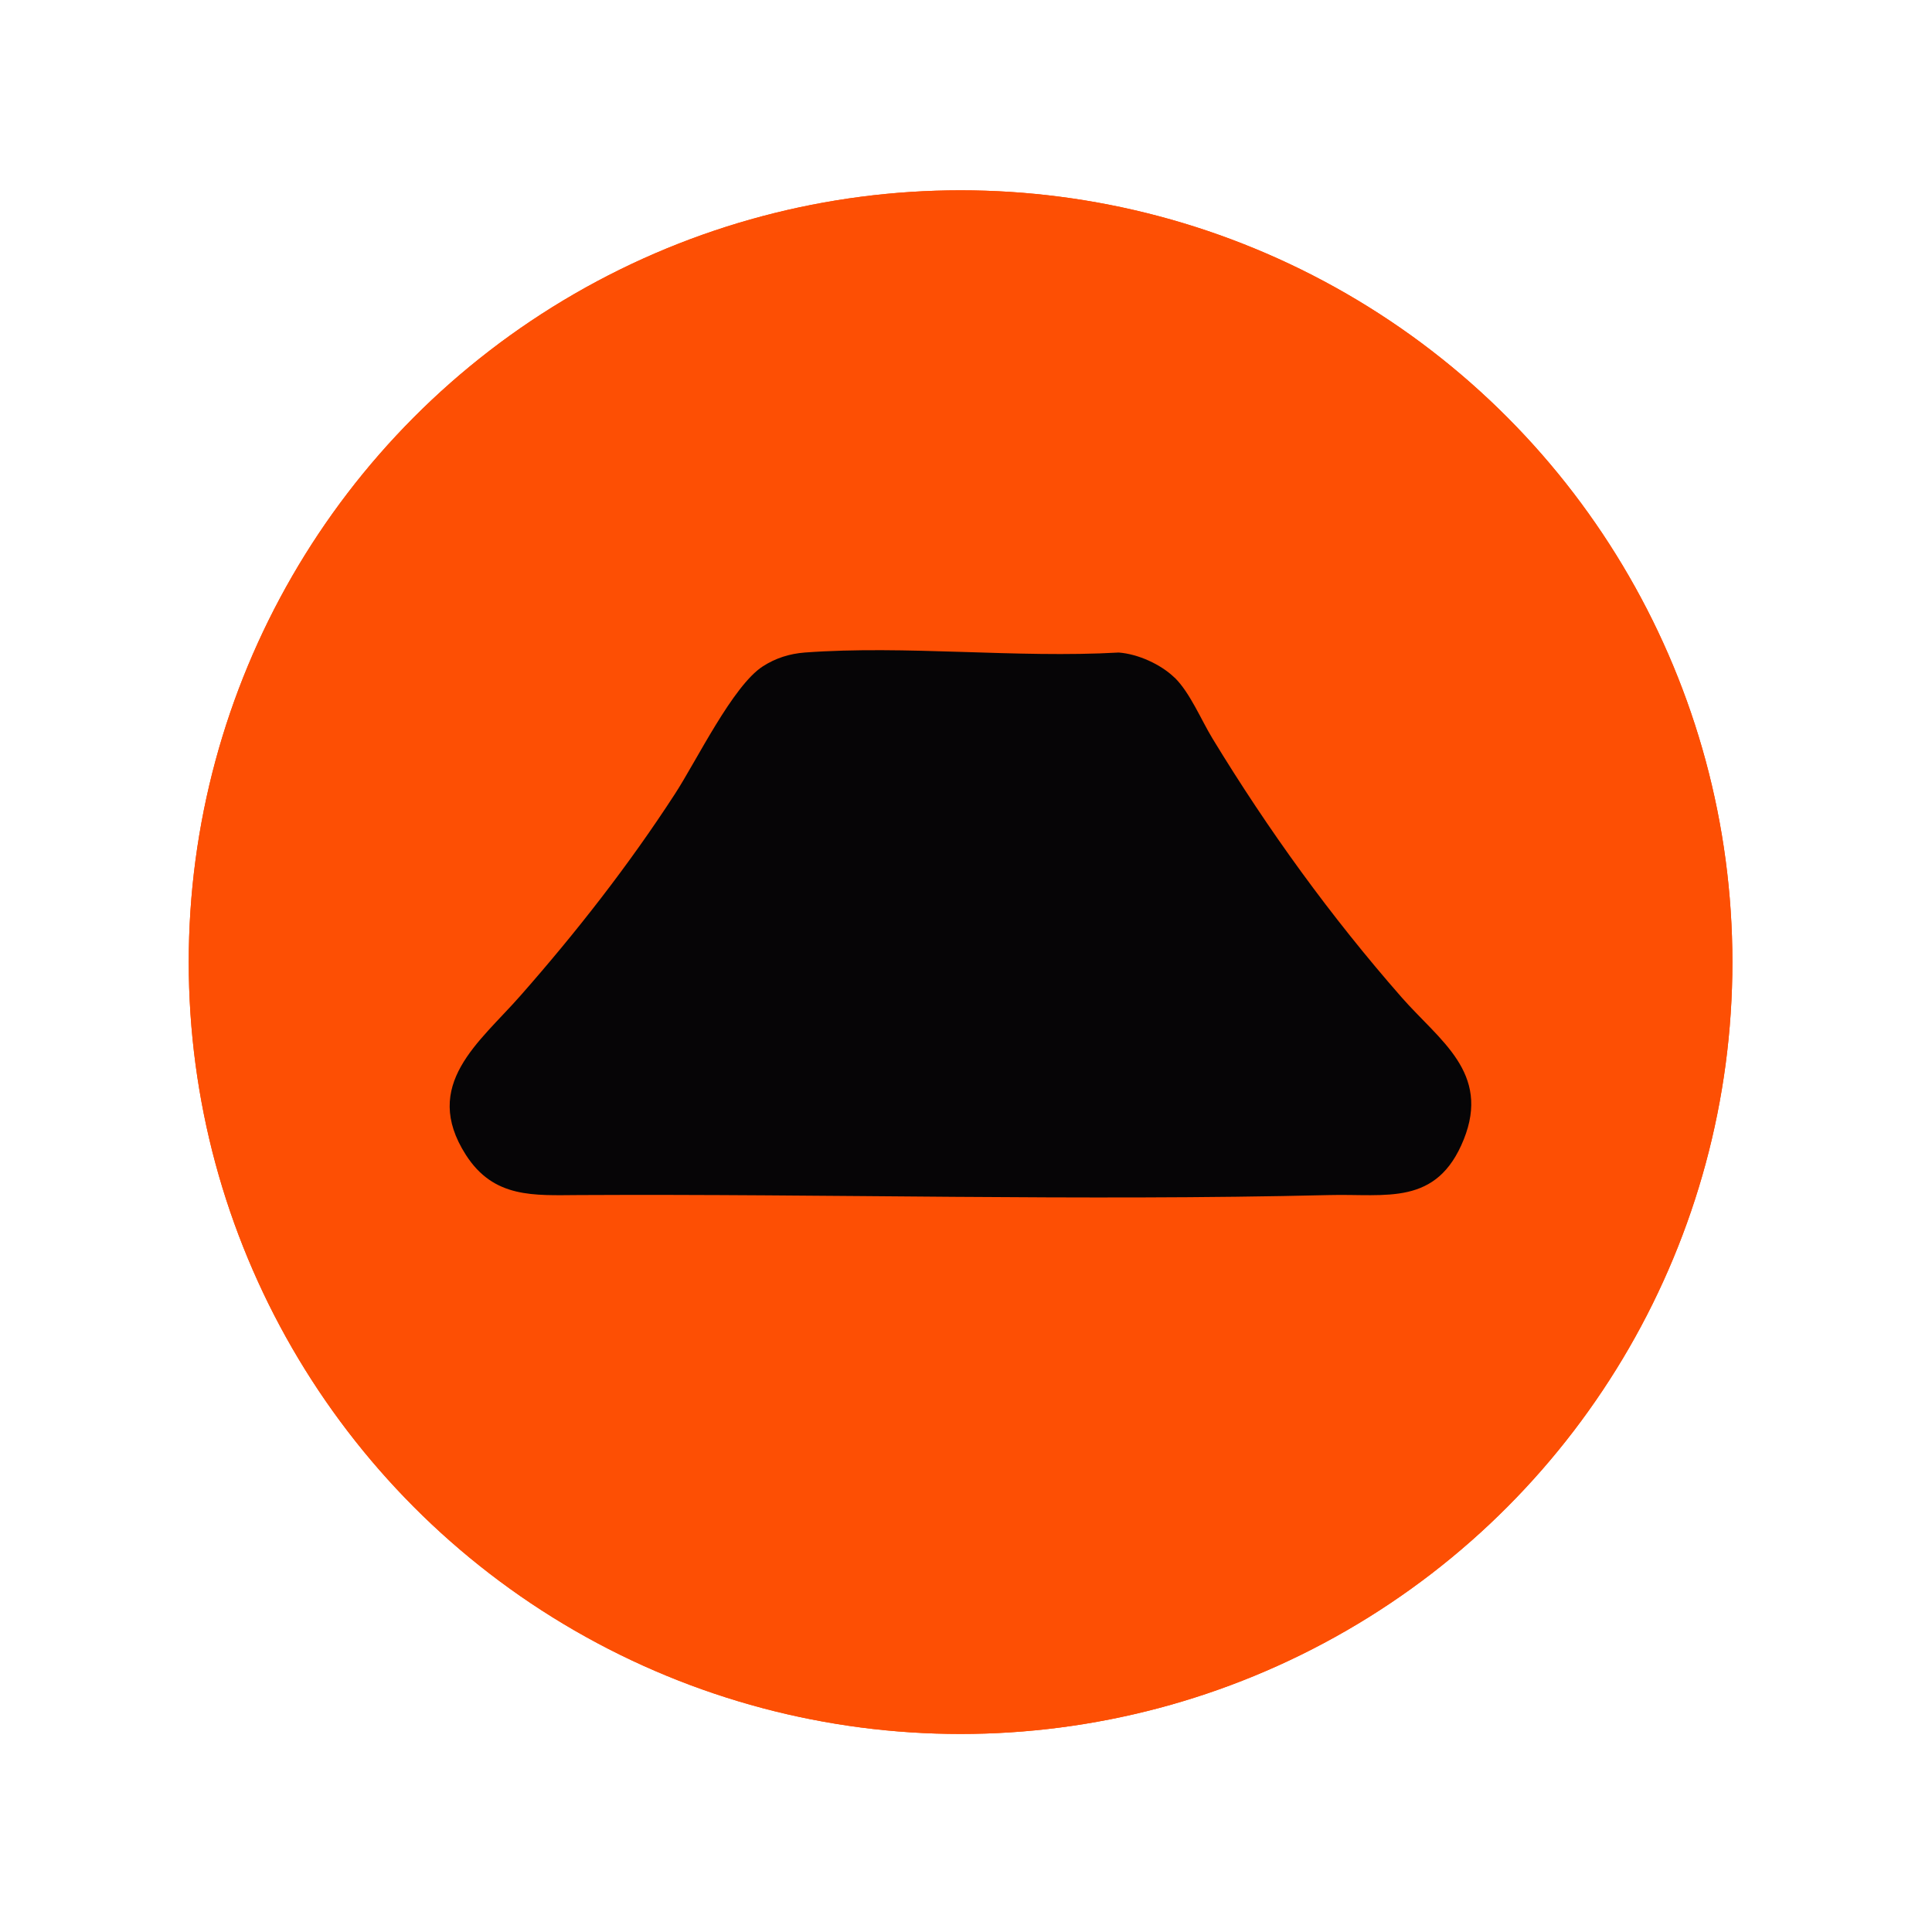
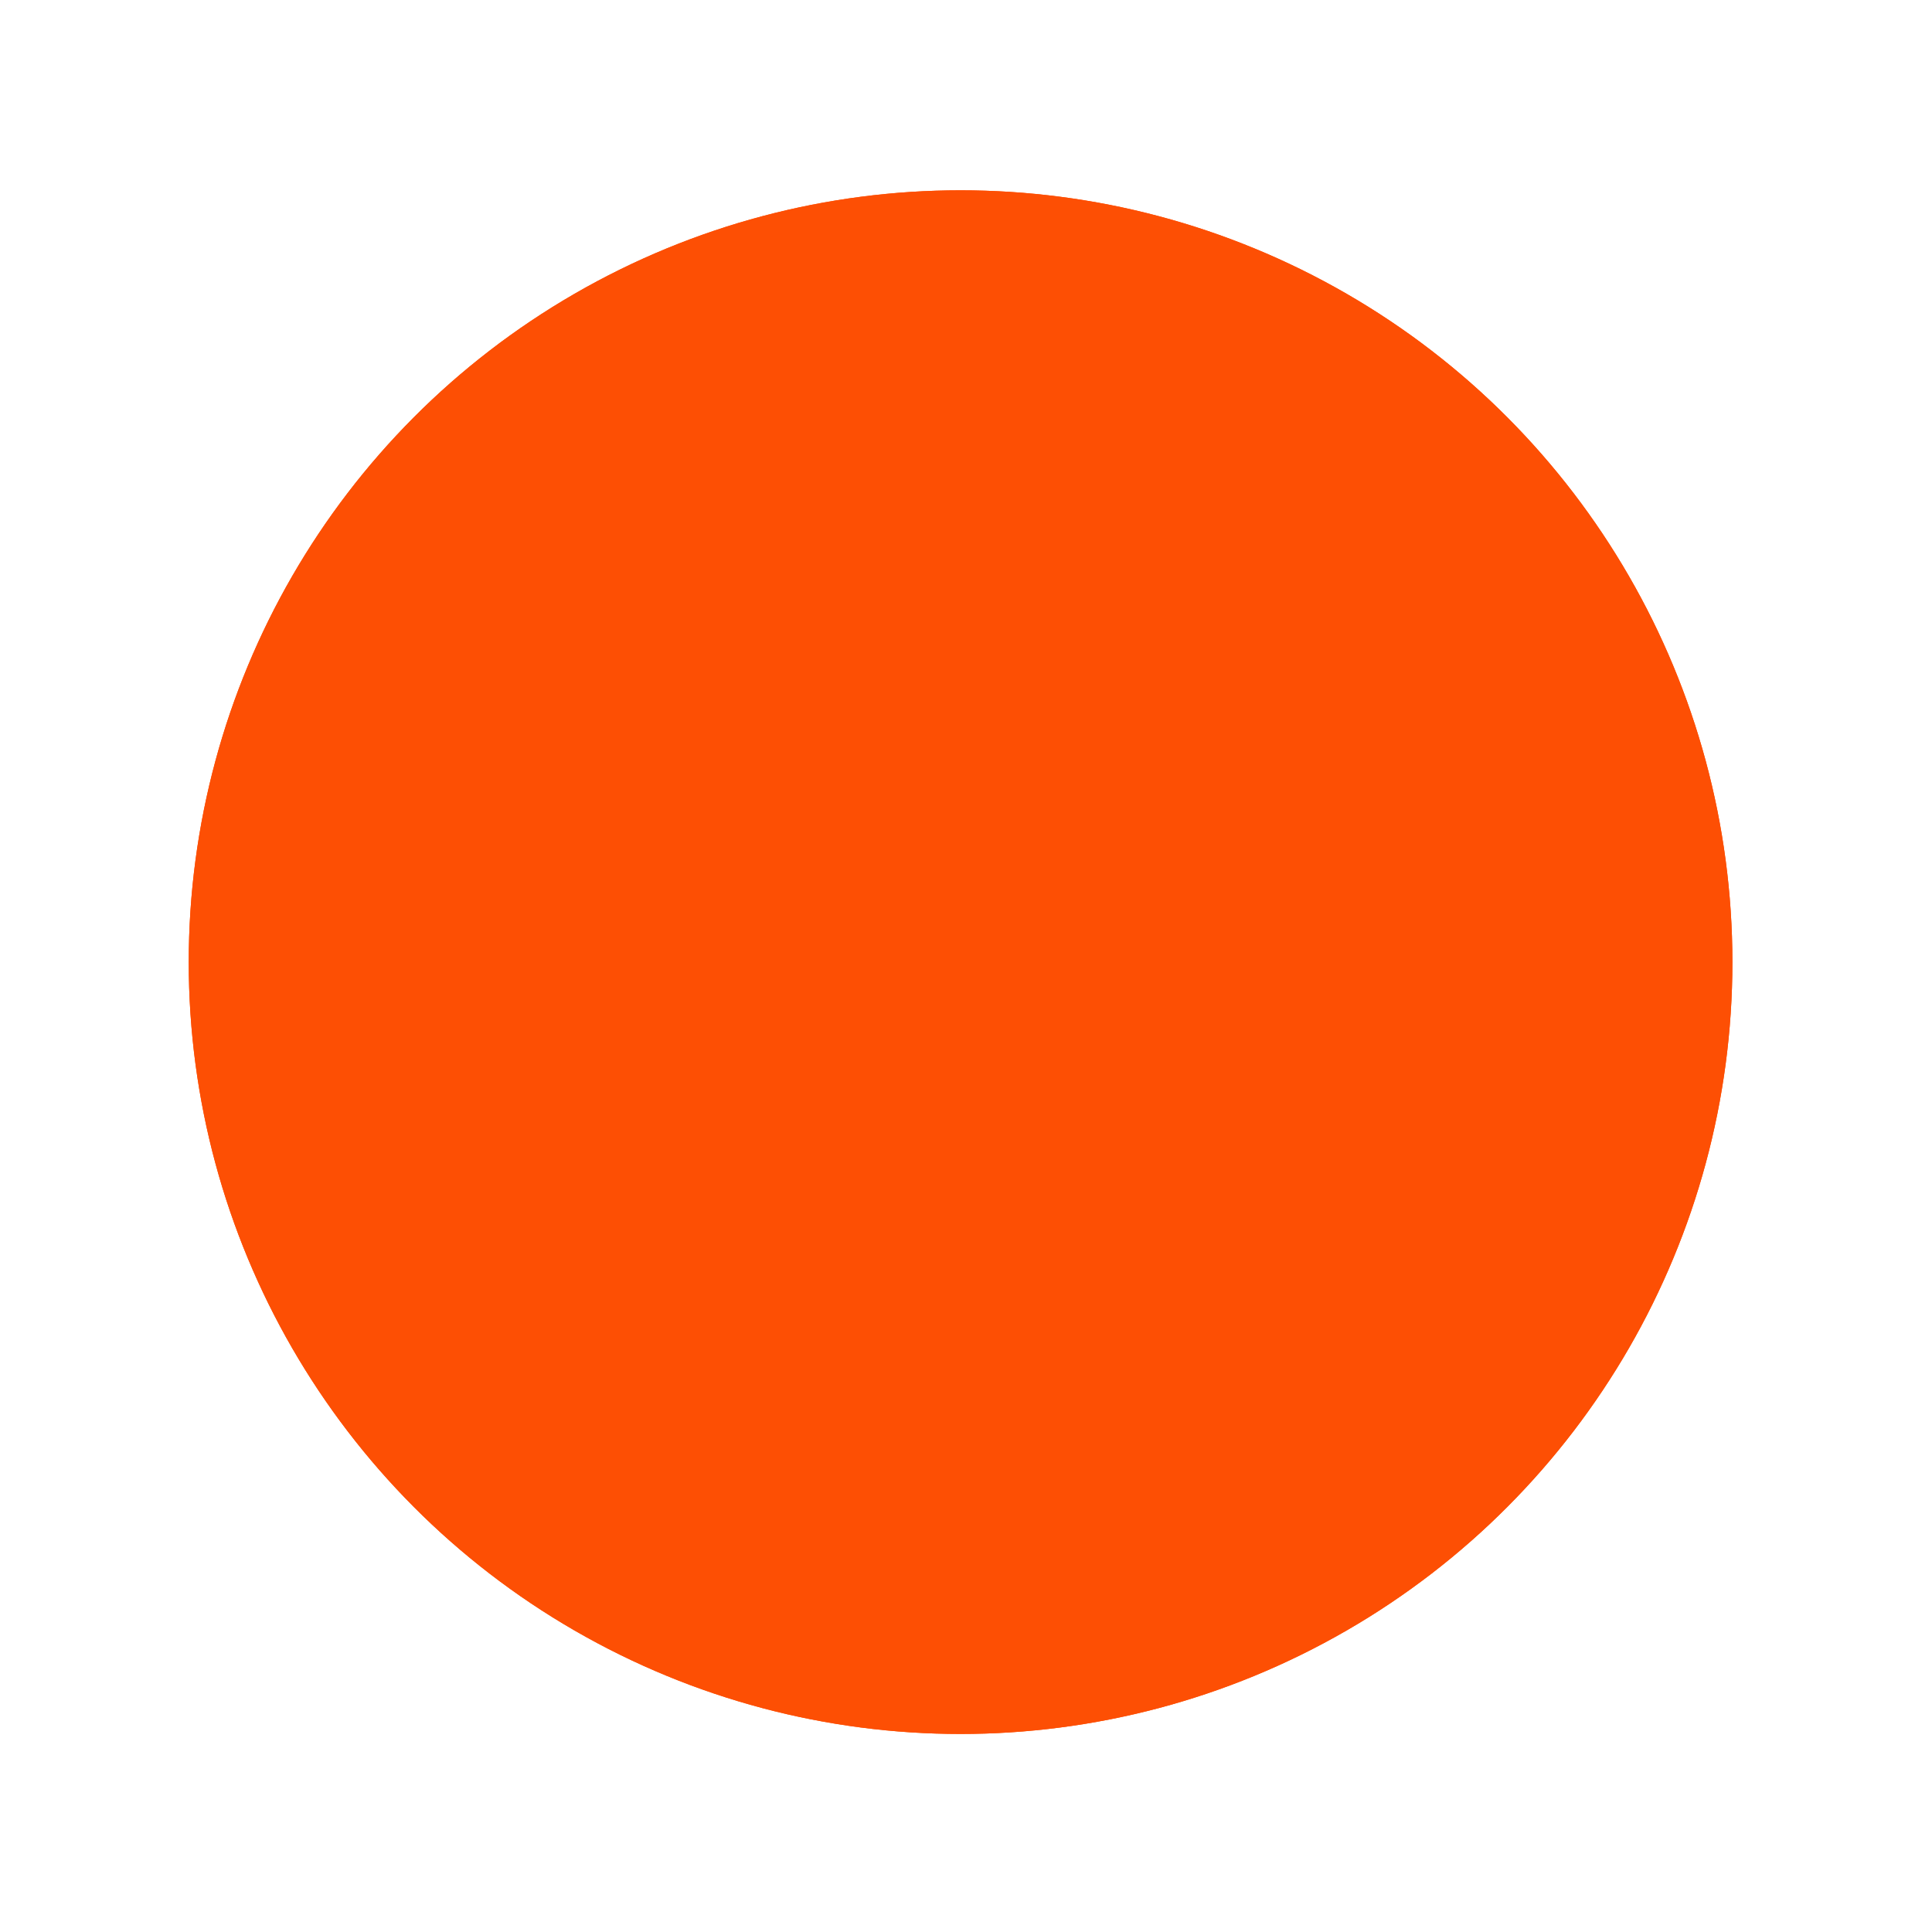
<svg xmlns="http://www.w3.org/2000/svg" viewBox="0 0 160 160">
  <defs>
    <style>
      .cls-1 {
        fill: #060506;
      }

      .cls-2 {
        fill: #fd4f04;
      }
    </style>
  </defs>
  <g id="Layer_1" data-name="Layer 1">
    <g>
      <circle class="cls-2" cx="79.55" cy="79.68" r="63.92" />
      <circle class="cls-2" cx="79.55" cy="79.68" r="63.92" />
    </g>
  </g>
  <g id="Layer_2" data-name="Layer 2">
-     <path class="cls-1" d="M97.28,56.12c1.27,1.24,2.2,3.51,3.14,5.05,4.63,7.61,9.78,14.72,15.66,21.43,3.14,3.58,7.37,6.22,5.14,11.77s-6.43,4.48-11.11,4.6c-20.69.5-41.46-.11-62.15,0-3.75.02-7.06.29-9.38-3.33-3.72-5.81,1.13-9.32,4.51-13.17,4.64-5.27,8.97-10.81,12.8-16.71,1.79-2.75,4.8-8.98,7.29-10.58,1.06-.68,2.2-1.04,3.46-1.14,8.39-.62,17.53.48,26.01,0,1.59.12,3.48.97,4.62,2.08Z" />
-   </g>
+     </g>
</svg>